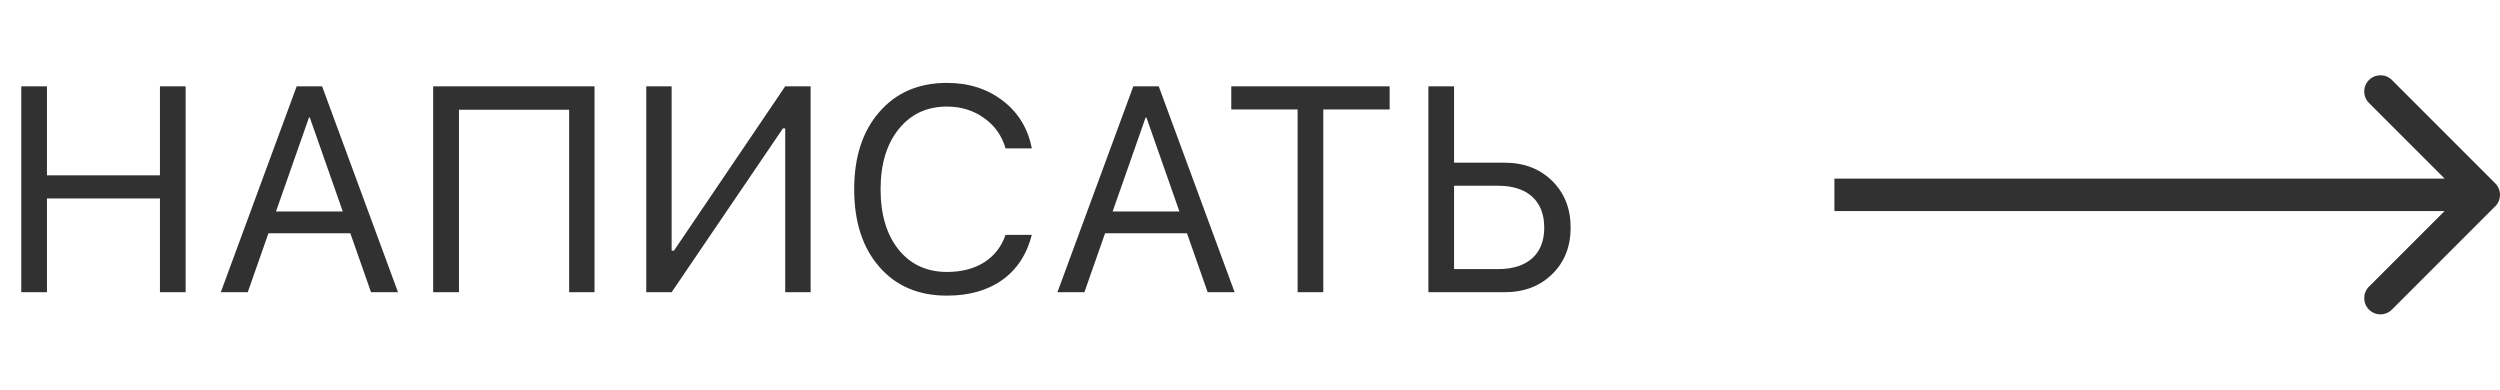
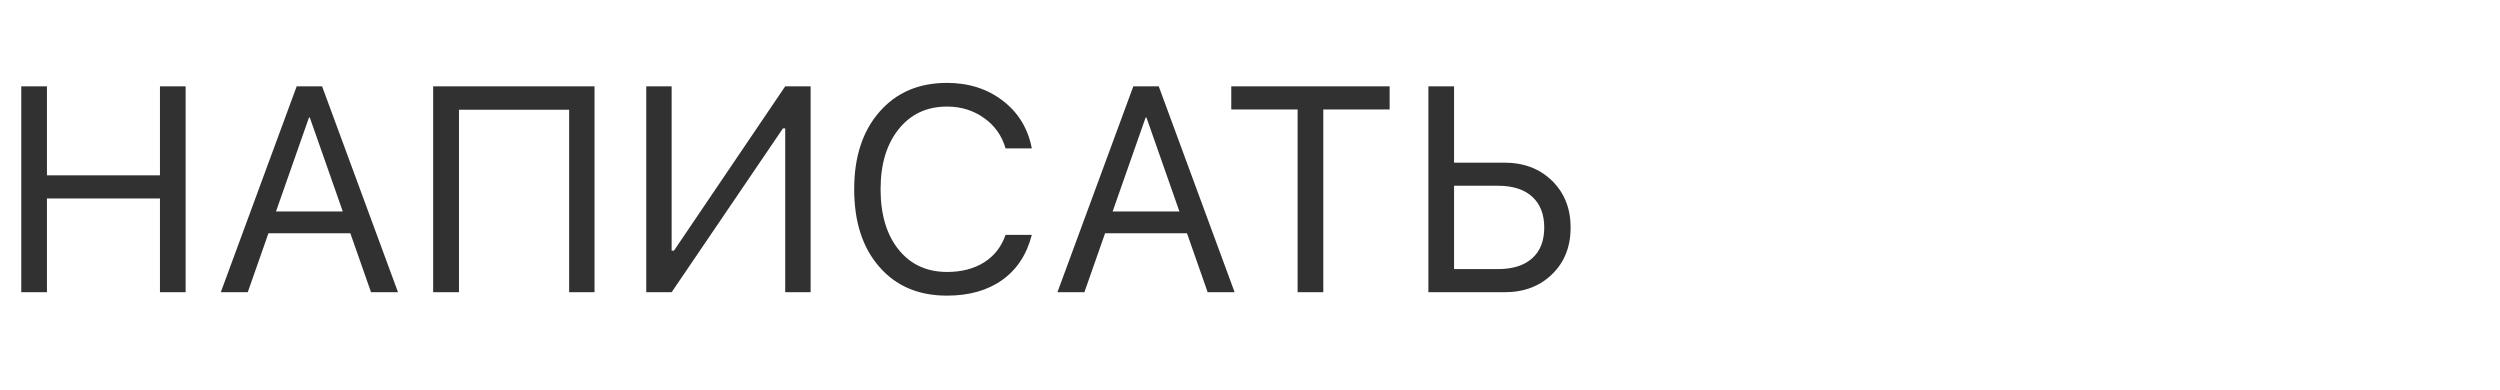
<svg xmlns="http://www.w3.org/2000/svg" width="154" height="24" viewBox="0 0 154 24" fill="none">
  <path d="M9.853 18V12.226H2.892V18H1.31V5.317H2.892V10.802H9.853V5.317H11.435V18H9.853ZM21.581 14.37H16.536L15.262 18H13.601L18.276 5.317H19.841L24.517 18H22.855L21.581 14.37ZM17.002 13.025H21.115L19.085 7.242H19.032L17.002 13.025ZM35.059 18V6.759H28.273V18H26.683V5.317H36.623V18H35.059ZM48.369 7.91H48.228L41.373 18H39.809V5.317H41.373V15.442H41.514L48.369 5.317H49.934V18H48.369V7.91ZM58.331 18.211C56.579 18.211 55.19 17.619 54.165 16.436C53.134 15.258 52.618 13.664 52.618 11.654C52.618 9.662 53.137 8.074 54.174 6.891C55.211 5.701 56.596 5.106 58.331 5.106C59.679 5.106 60.83 5.476 61.785 6.214C62.734 6.946 63.326 7.922 63.56 9.141H61.943C61.715 8.355 61.272 7.731 60.616 7.269C59.96 6.8 59.198 6.565 58.331 6.565C57.095 6.565 56.104 7.028 55.36 7.954C54.616 8.88 54.244 10.113 54.244 11.654C54.244 13.213 54.613 14.452 55.351 15.372C56.09 16.292 57.086 16.752 58.34 16.752C59.236 16.752 60.001 16.553 60.634 16.154C61.255 15.756 61.691 15.193 61.943 14.467H63.56C63.25 15.674 62.643 16.6 61.741 17.244C60.839 17.889 59.702 18.211 58.331 18.211ZM73.118 14.37H68.073L66.799 18H65.138L69.813 5.317H71.378L76.053 18H74.392L73.118 14.37ZM68.539 13.025H72.652L70.622 7.242H70.569L68.539 13.025ZM79.933 18V6.741H75.846V5.317H85.602V6.741H81.515V18H79.933ZM87.988 5.317H89.57V10.02H92.673C93.868 10.02 94.846 10.392 95.608 11.136C96.37 11.886 96.751 12.847 96.751 14.019C96.751 15.19 96.373 16.145 95.617 16.884C94.861 17.628 93.885 18 92.69 18H87.988V5.317ZM92.277 16.576C93.185 16.576 93.888 16.354 94.386 15.908C94.879 15.463 95.125 14.833 95.125 14.019C95.125 13.198 94.876 12.562 94.378 12.111C93.885 11.666 93.185 11.443 92.277 11.443H89.57V16.576H92.277Z" fill="#313131" />
-   <path d="M153.707 12.707C154.098 12.317 154.098 11.683 153.707 11.293L147.343 4.929C146.953 4.538 146.319 4.538 145.929 4.929C145.538 5.319 145.538 5.953 145.929 6.343L151.586 12L145.929 17.657C145.538 18.047 145.538 18.68 145.929 19.071C146.319 19.462 146.953 19.462 147.343 19.071L153.707 12.707ZM113 13H153V11H113V13Z" fill="#313131" />
</svg>